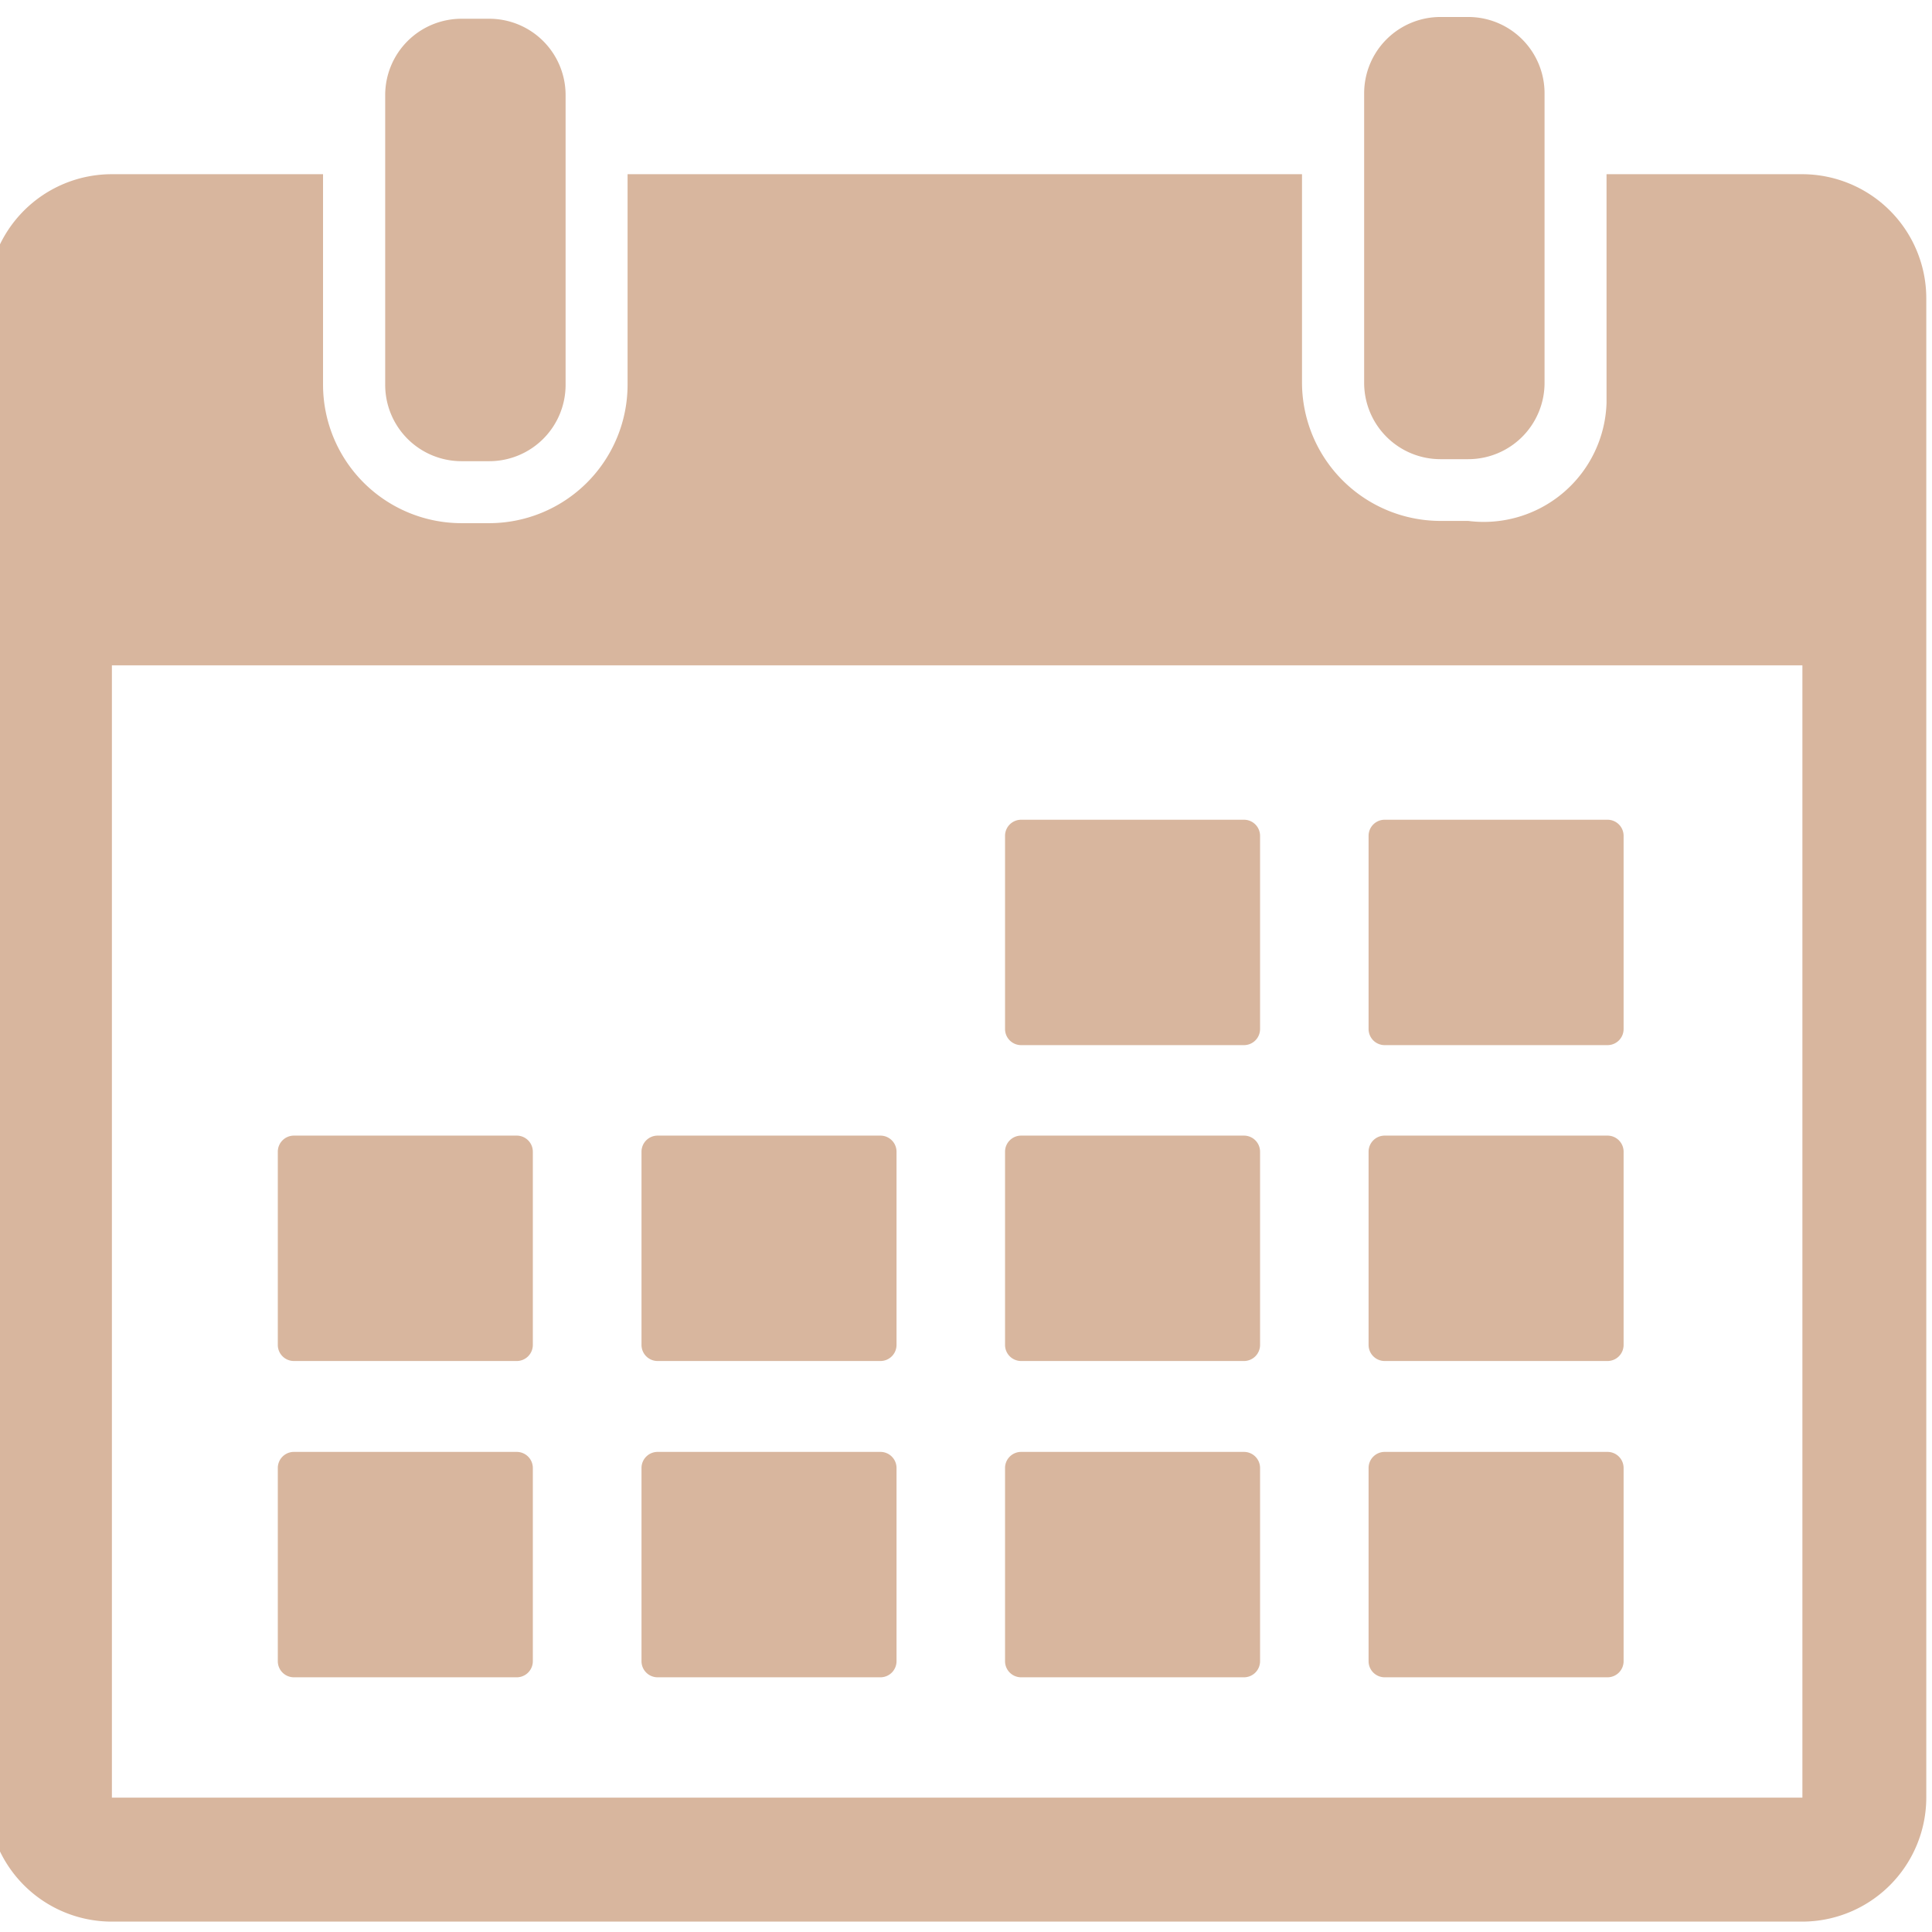
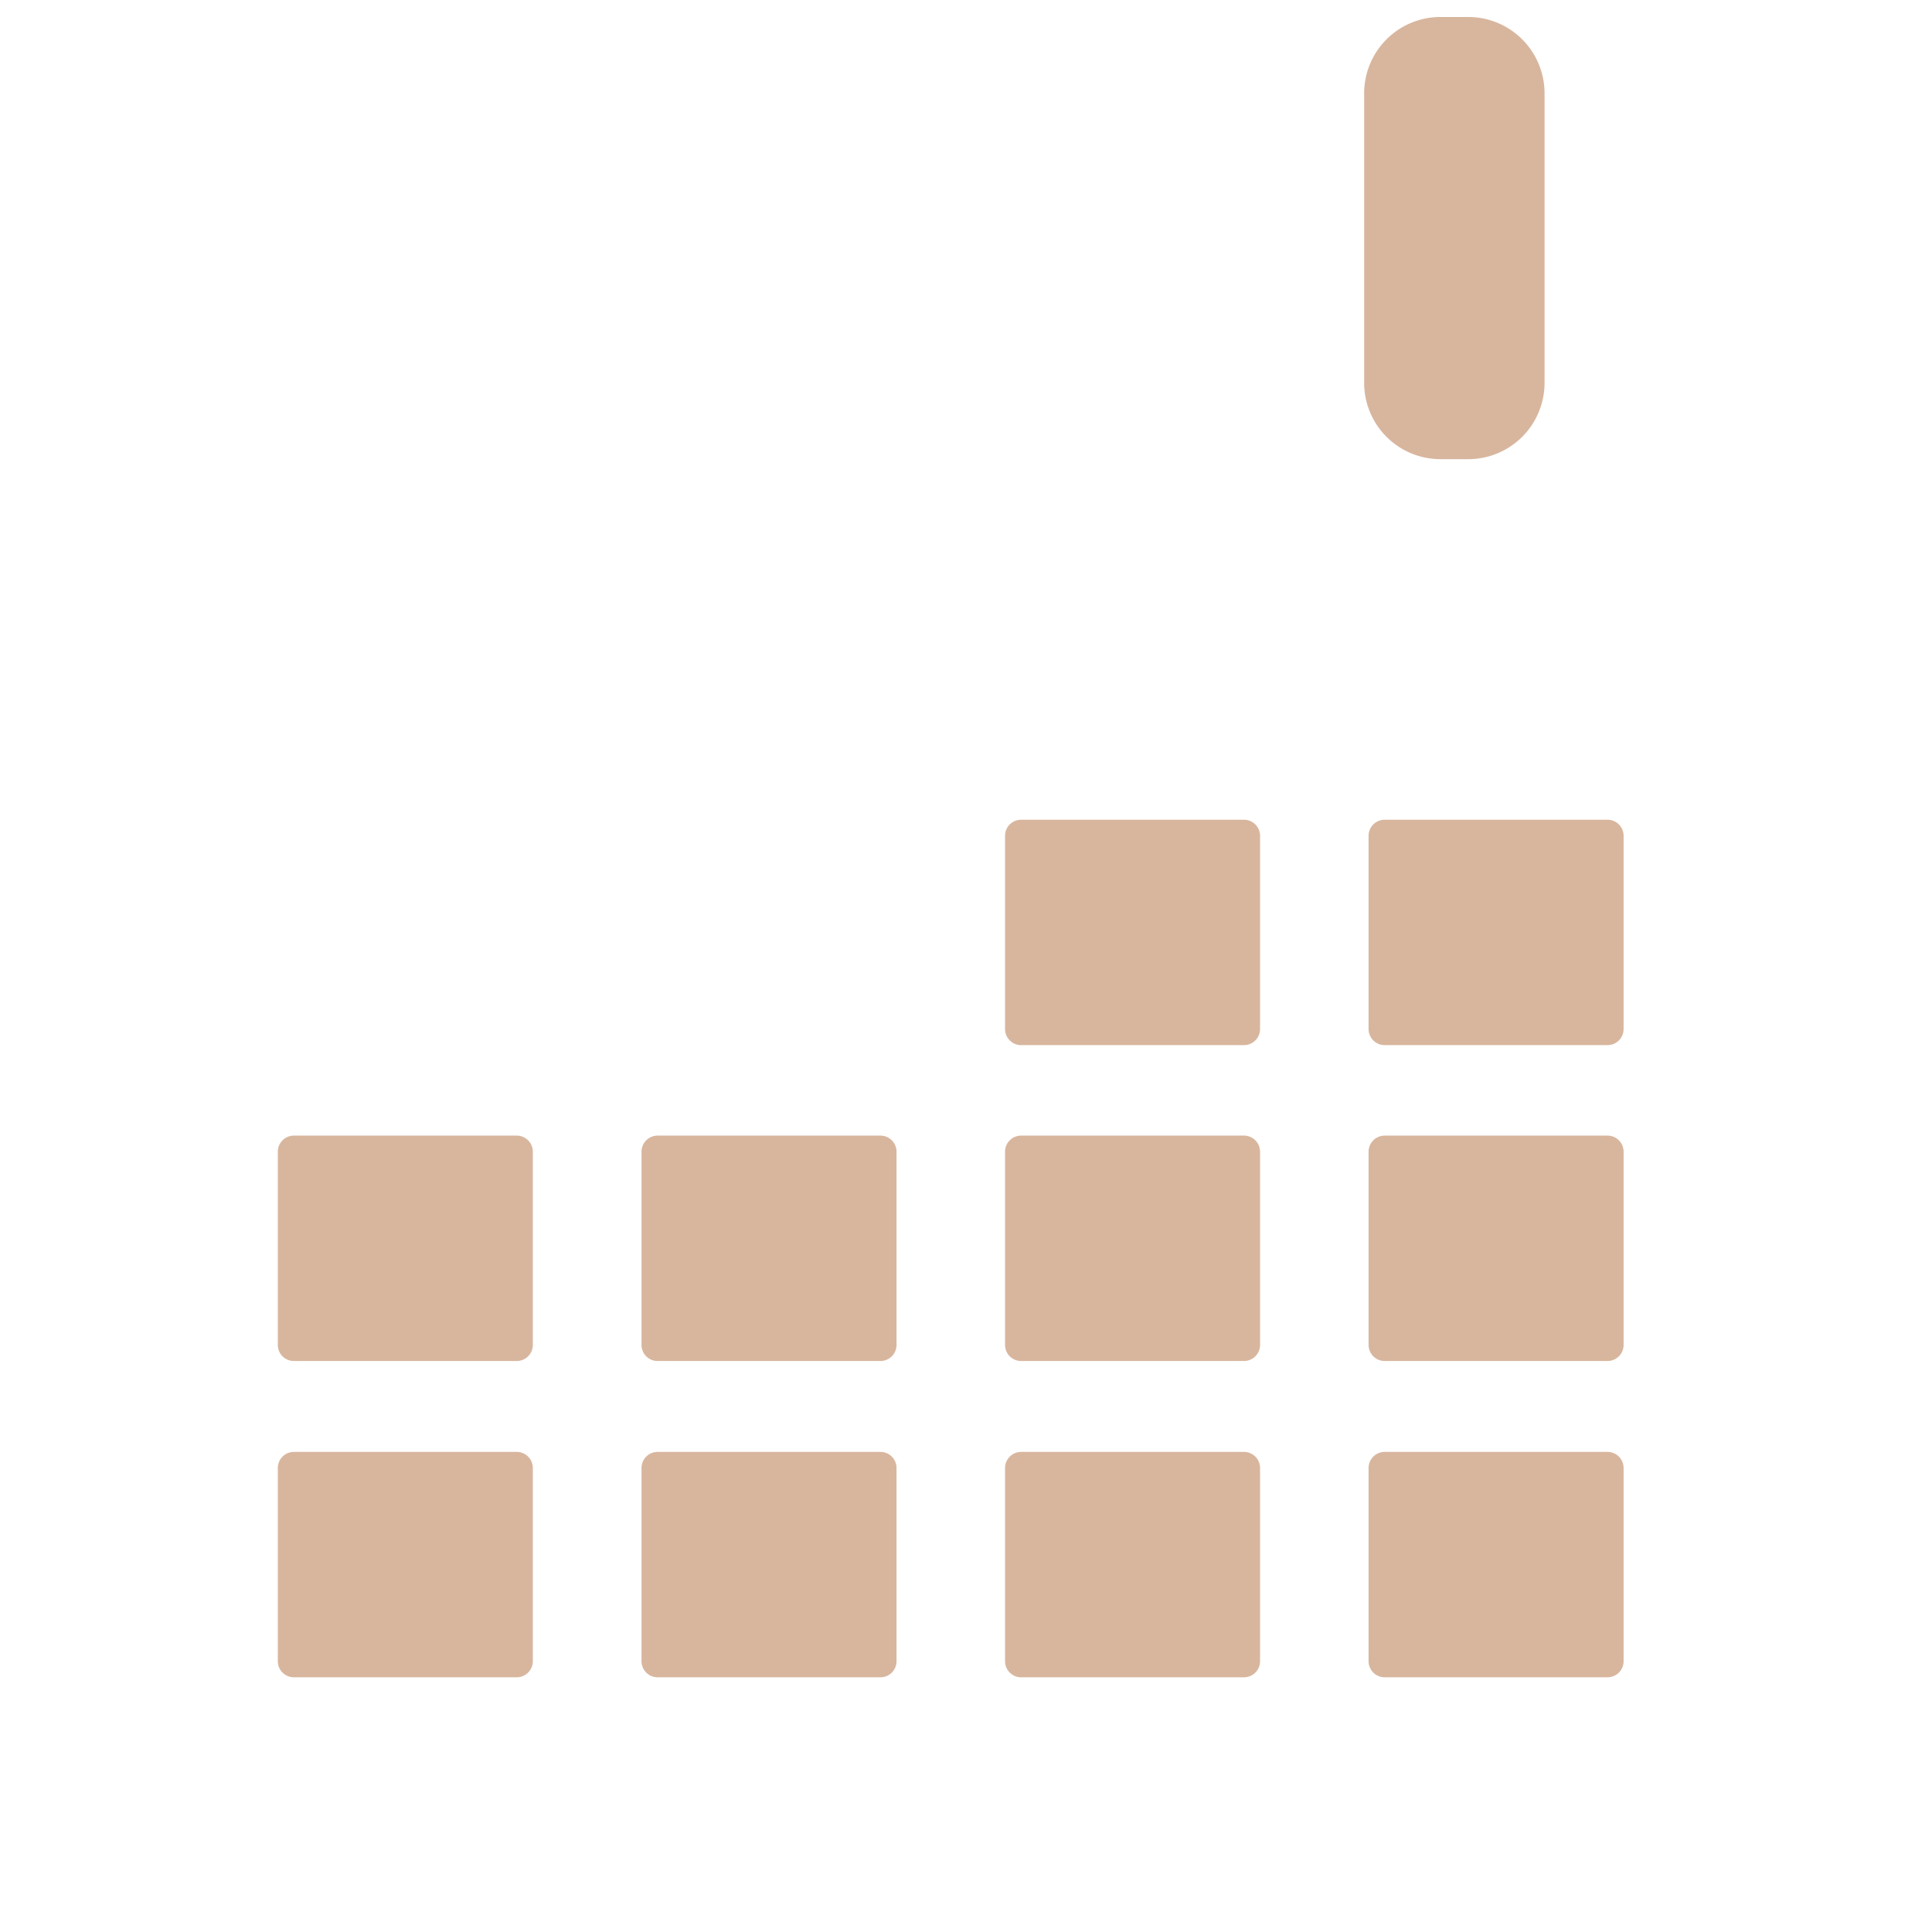
<svg xmlns="http://www.w3.org/2000/svg" width="24" height="24" viewBox="0 0 24 24">
  <defs>
    <clipPath id="clip-path">
      <rect id="Rectangle_213" data-name="Rectangle 213" width="24" height="24" transform="translate(0.211)" fill="#d8b69e" />
    </clipPath>
  </defs>
  <g id="Calendar" transform="translate(-0.211)" clip-path="url(#clip-path)">
-     <path id="Path_36" data-name="Path 36" d="M9.733,5.885h.345a.948.948,0,0,0,.948-.948v-3.6a.948.948,0,0,0-.948-.948H9.733a.948.948,0,0,0-.948.948v3.6A.948.948,0,0,0,9.733,5.885Z" transform="translate(-3.789 -0.156)" fill="#d8b69e" />
    <path id="Path_37" data-name="Path 37" d="M29.93,5.845h.345a.948.948,0,0,0,.948-.948V1.3a.948.948,0,0,0-.948-.948H29.93a.948.948,0,0,0-.948.948V4.9A.948.948,0,0,0,29.93,5.845Z" transform="translate(-11.825 -0.141)" fill="#d8b69e" />
-     <path id="Path_38" data-name="Path 38" d="M23.128,3.593H20.695V6.434A1.526,1.526,0,0,1,18.976,7.9h-.345a1.721,1.721,0,0,1-1.719-1.719V3.593H8.534V6.209A1.721,1.721,0,0,1,6.815,7.928H6.47A1.721,1.721,0,0,1,4.751,6.209V3.593H2.126A1.543,1.543,0,0,0,.584,5.134V23.76A1.543,1.543,0,0,0,2.126,25.3h21a1.543,1.543,0,0,0,1.541-1.541V5.134A1.543,1.543,0,0,0,23.128,3.593Zm0,20.167h-21V9.694h21V23.76Z" transform="translate(-0.527 -1.429)" fill="#d8b69e" />
    <path id="Path_39" data-name="Path 39" d="M21.775,19.716h2.768a.2.2,0,0,0,.2-.2v-2.4a.2.2,0,0,0-.2-.2H21.775a.2.2,0,0,0-.2.2v2.4A.2.2,0,0,0,21.775,19.716Z" transform="translate(-8.879 -6.733)" fill="#d8b69e" />
    <path id="Path_40" data-name="Path 40" d="M29.276,19.716h2.768a.2.2,0,0,0,.2-.2v-2.4a.2.2,0,0,0-.2-.2H29.276a.2.2,0,0,0-.2.2v2.4A.2.2,0,0,0,29.276,19.716Z" transform="translate(-11.864 -6.733)" fill="#d8b69e" />
    <path id="Path_41" data-name="Path 41" d="M6.772,26.232H9.54a.2.2,0,0,0,.2-.2v-2.4a.2.2,0,0,0-.2-.2H6.772a.2.2,0,0,0-.2.2v2.4A.2.2,0,0,0,6.772,26.232Z" transform="translate(-2.91 -9.325)" fill="#d8b69e" />
    <path id="Path_42" data-name="Path 42" d="M14.274,26.232h2.768a.2.2,0,0,0,.2-.2v-2.4a.2.2,0,0,0-.2-.2H14.274a.2.2,0,0,0-.2.2v2.4A.2.2,0,0,0,14.274,26.232Z" transform="translate(-5.894 -9.325)" fill="#d8b69e" />
    <path id="Path_43" data-name="Path 43" d="M21.775,26.232h2.768a.2.2,0,0,0,.2-.2v-2.4a.2.2,0,0,0-.2-.2H21.775a.2.2,0,0,0-.2.2v2.4A.2.2,0,0,0,21.775,26.232Z" transform="translate(-8.879 -9.325)" fill="#d8b69e" />
    <path id="Path_44" data-name="Path 44" d="M29.276,26.232h2.768a.2.2,0,0,0,.2-.2v-2.4a.2.2,0,0,0-.2-.2H29.276a.2.2,0,0,0-.2.2v2.4A.2.2,0,0,0,29.276,26.232Z" transform="translate(-11.864 -9.325)" fill="#d8b69e" />
    <path id="Path_45" data-name="Path 45" d="M9.54,29.954H6.772a.2.2,0,0,0-.2.2v2.4a.2.2,0,0,0,.2.2H9.54a.2.2,0,0,0,.2-.2v-2.4A.2.2,0,0,0,9.54,29.954Z" transform="translate(-2.91 -11.918)" fill="#d8b69e" />
    <path id="Path_46" data-name="Path 46" d="M17.041,29.954H14.274a.2.2,0,0,0-.2.2v2.4a.2.2,0,0,0,.2.2h2.768a.2.2,0,0,0,.2-.2v-2.4A.2.2,0,0,0,17.041,29.954Z" transform="translate(-5.894 -11.918)" fill="#d8b69e" />
    <path id="Path_47" data-name="Path 47" d="M24.543,29.954H21.775a.2.2,0,0,0-.2.2v2.4a.2.2,0,0,0,.2.2h2.768a.2.2,0,0,0,.2-.2v-2.4A.2.2,0,0,0,24.543,29.954Z" transform="translate(-8.879 -11.918)" fill="#d8b69e" />
    <path id="Path_48" data-name="Path 48" d="M32.044,29.954H29.276a.2.2,0,0,0-.2.2v2.4a.2.2,0,0,0,.2.2h2.768a.2.2,0,0,0,.2-.2v-2.4A.2.2,0,0,0,32.044,29.954Z" transform="translate(-11.864 -11.918)" fill="#d8b69e" />
  </g>
</svg>